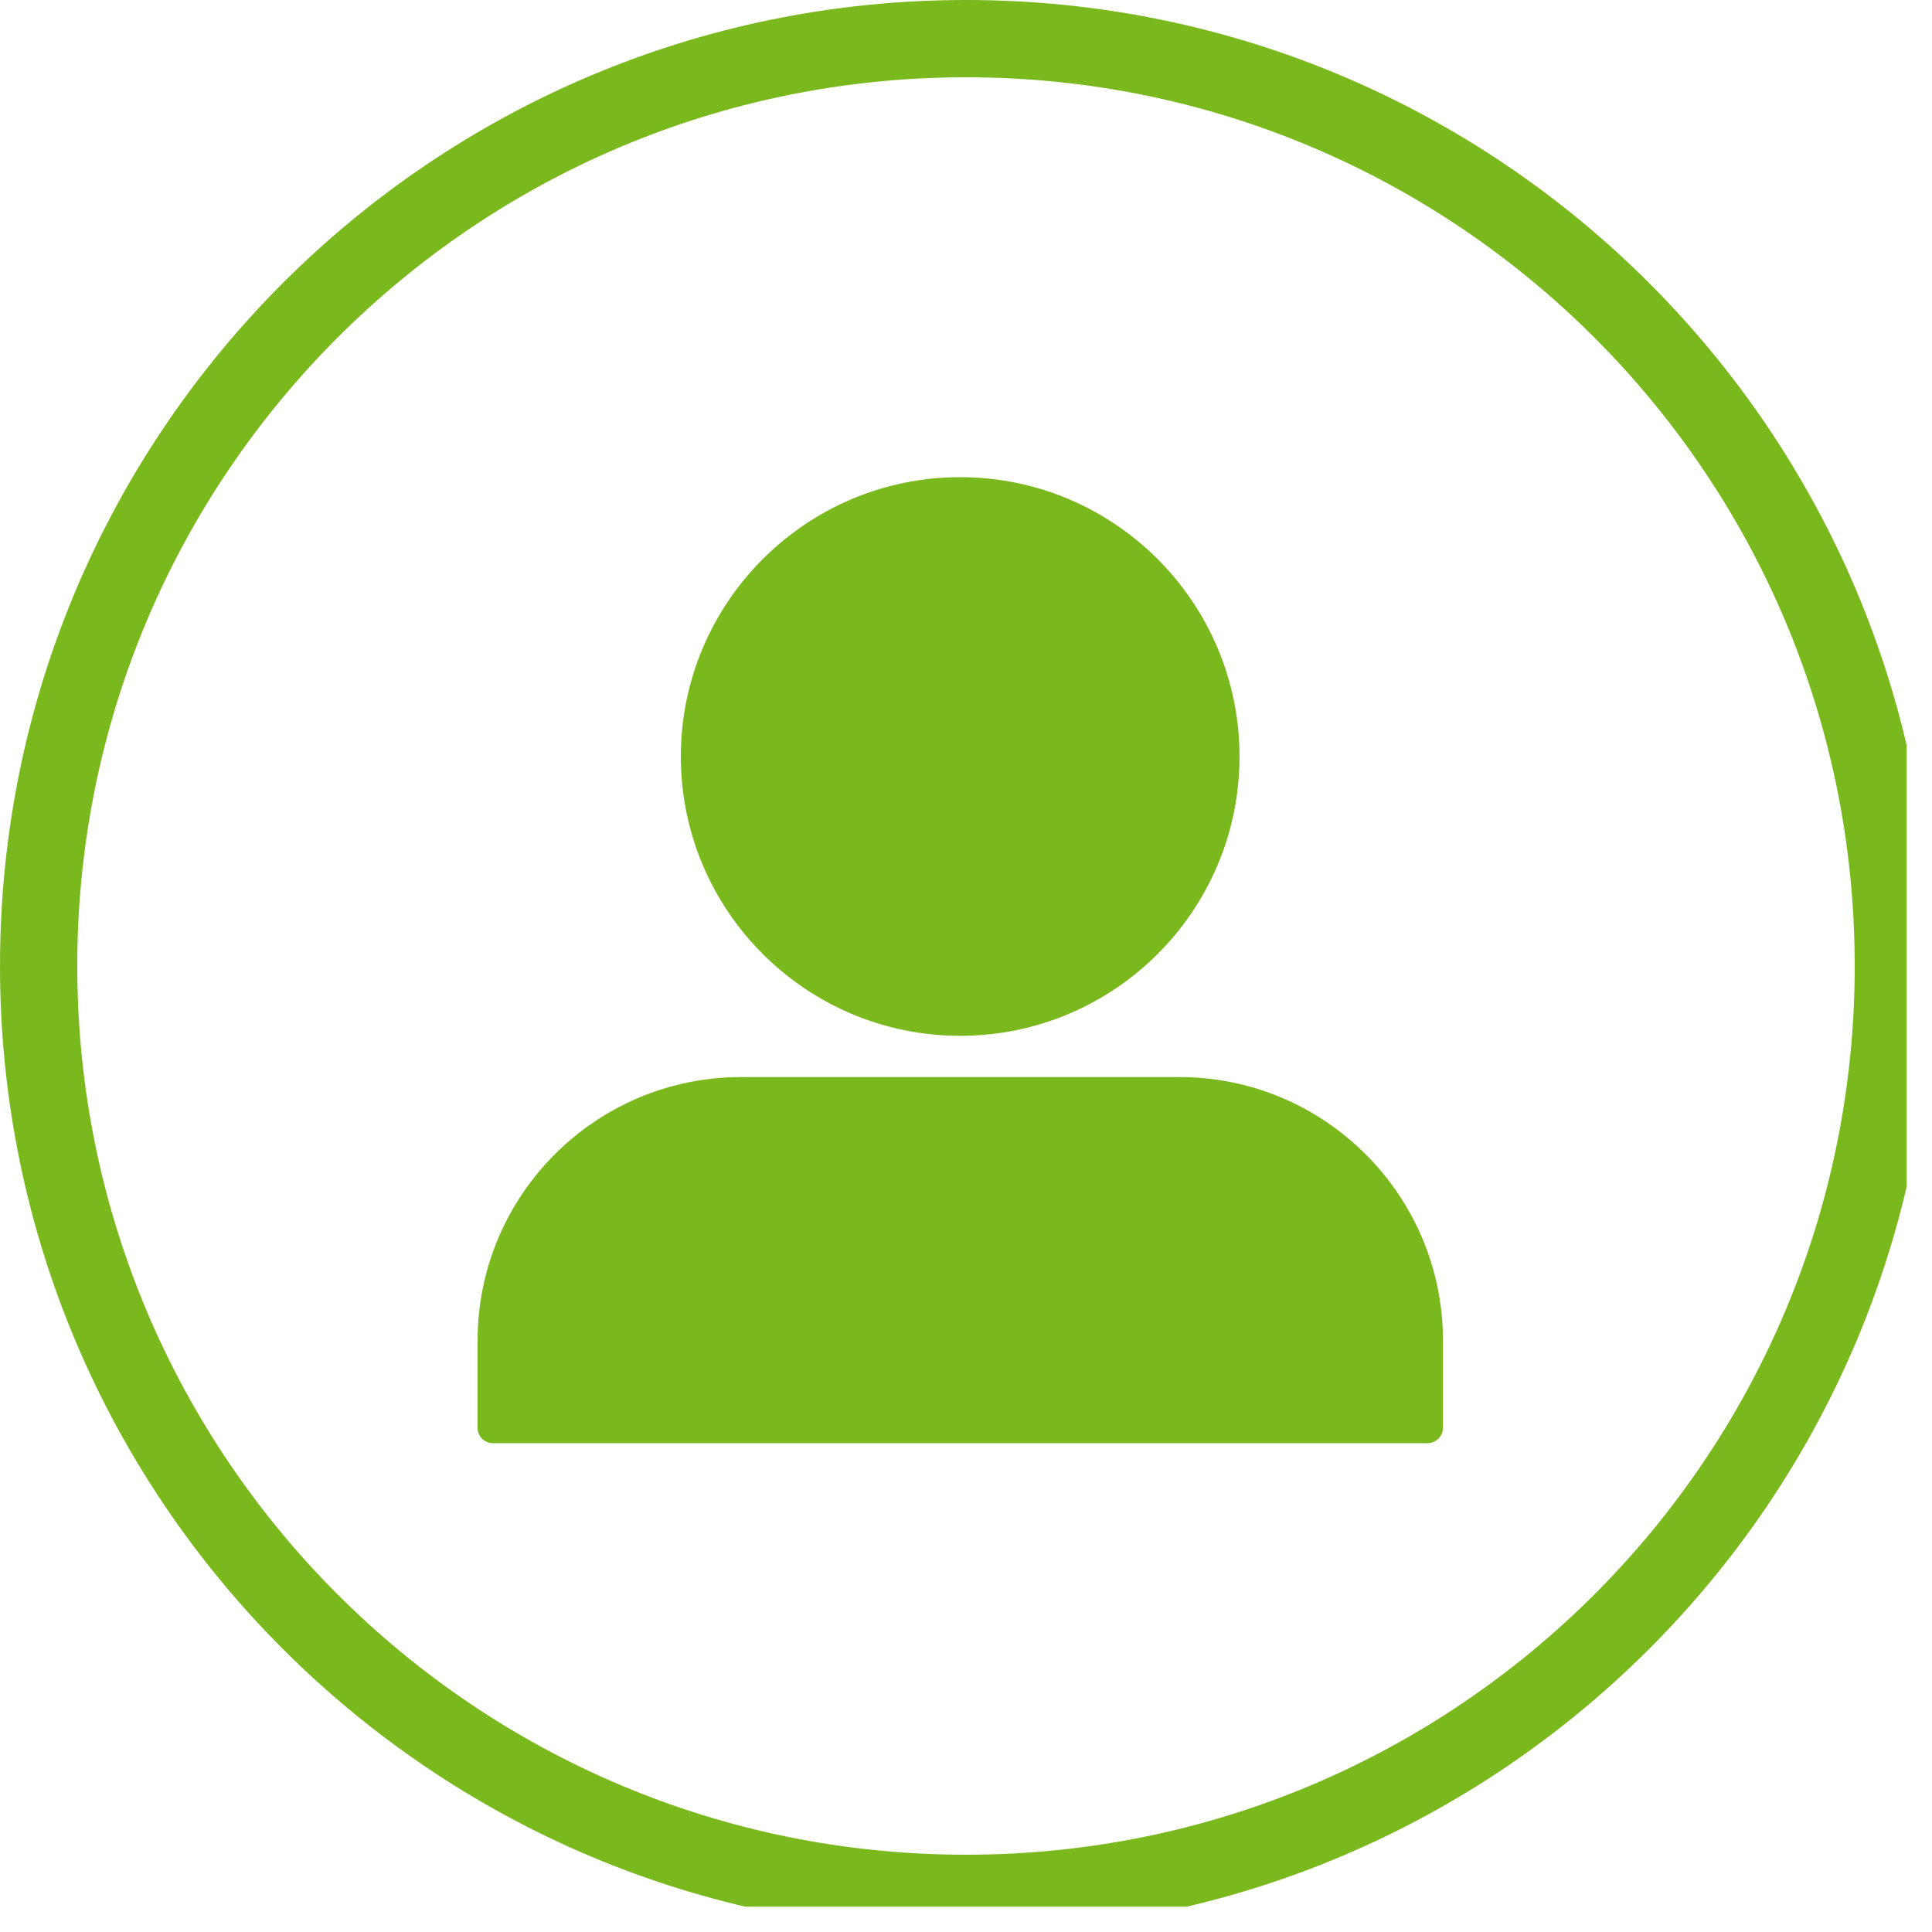
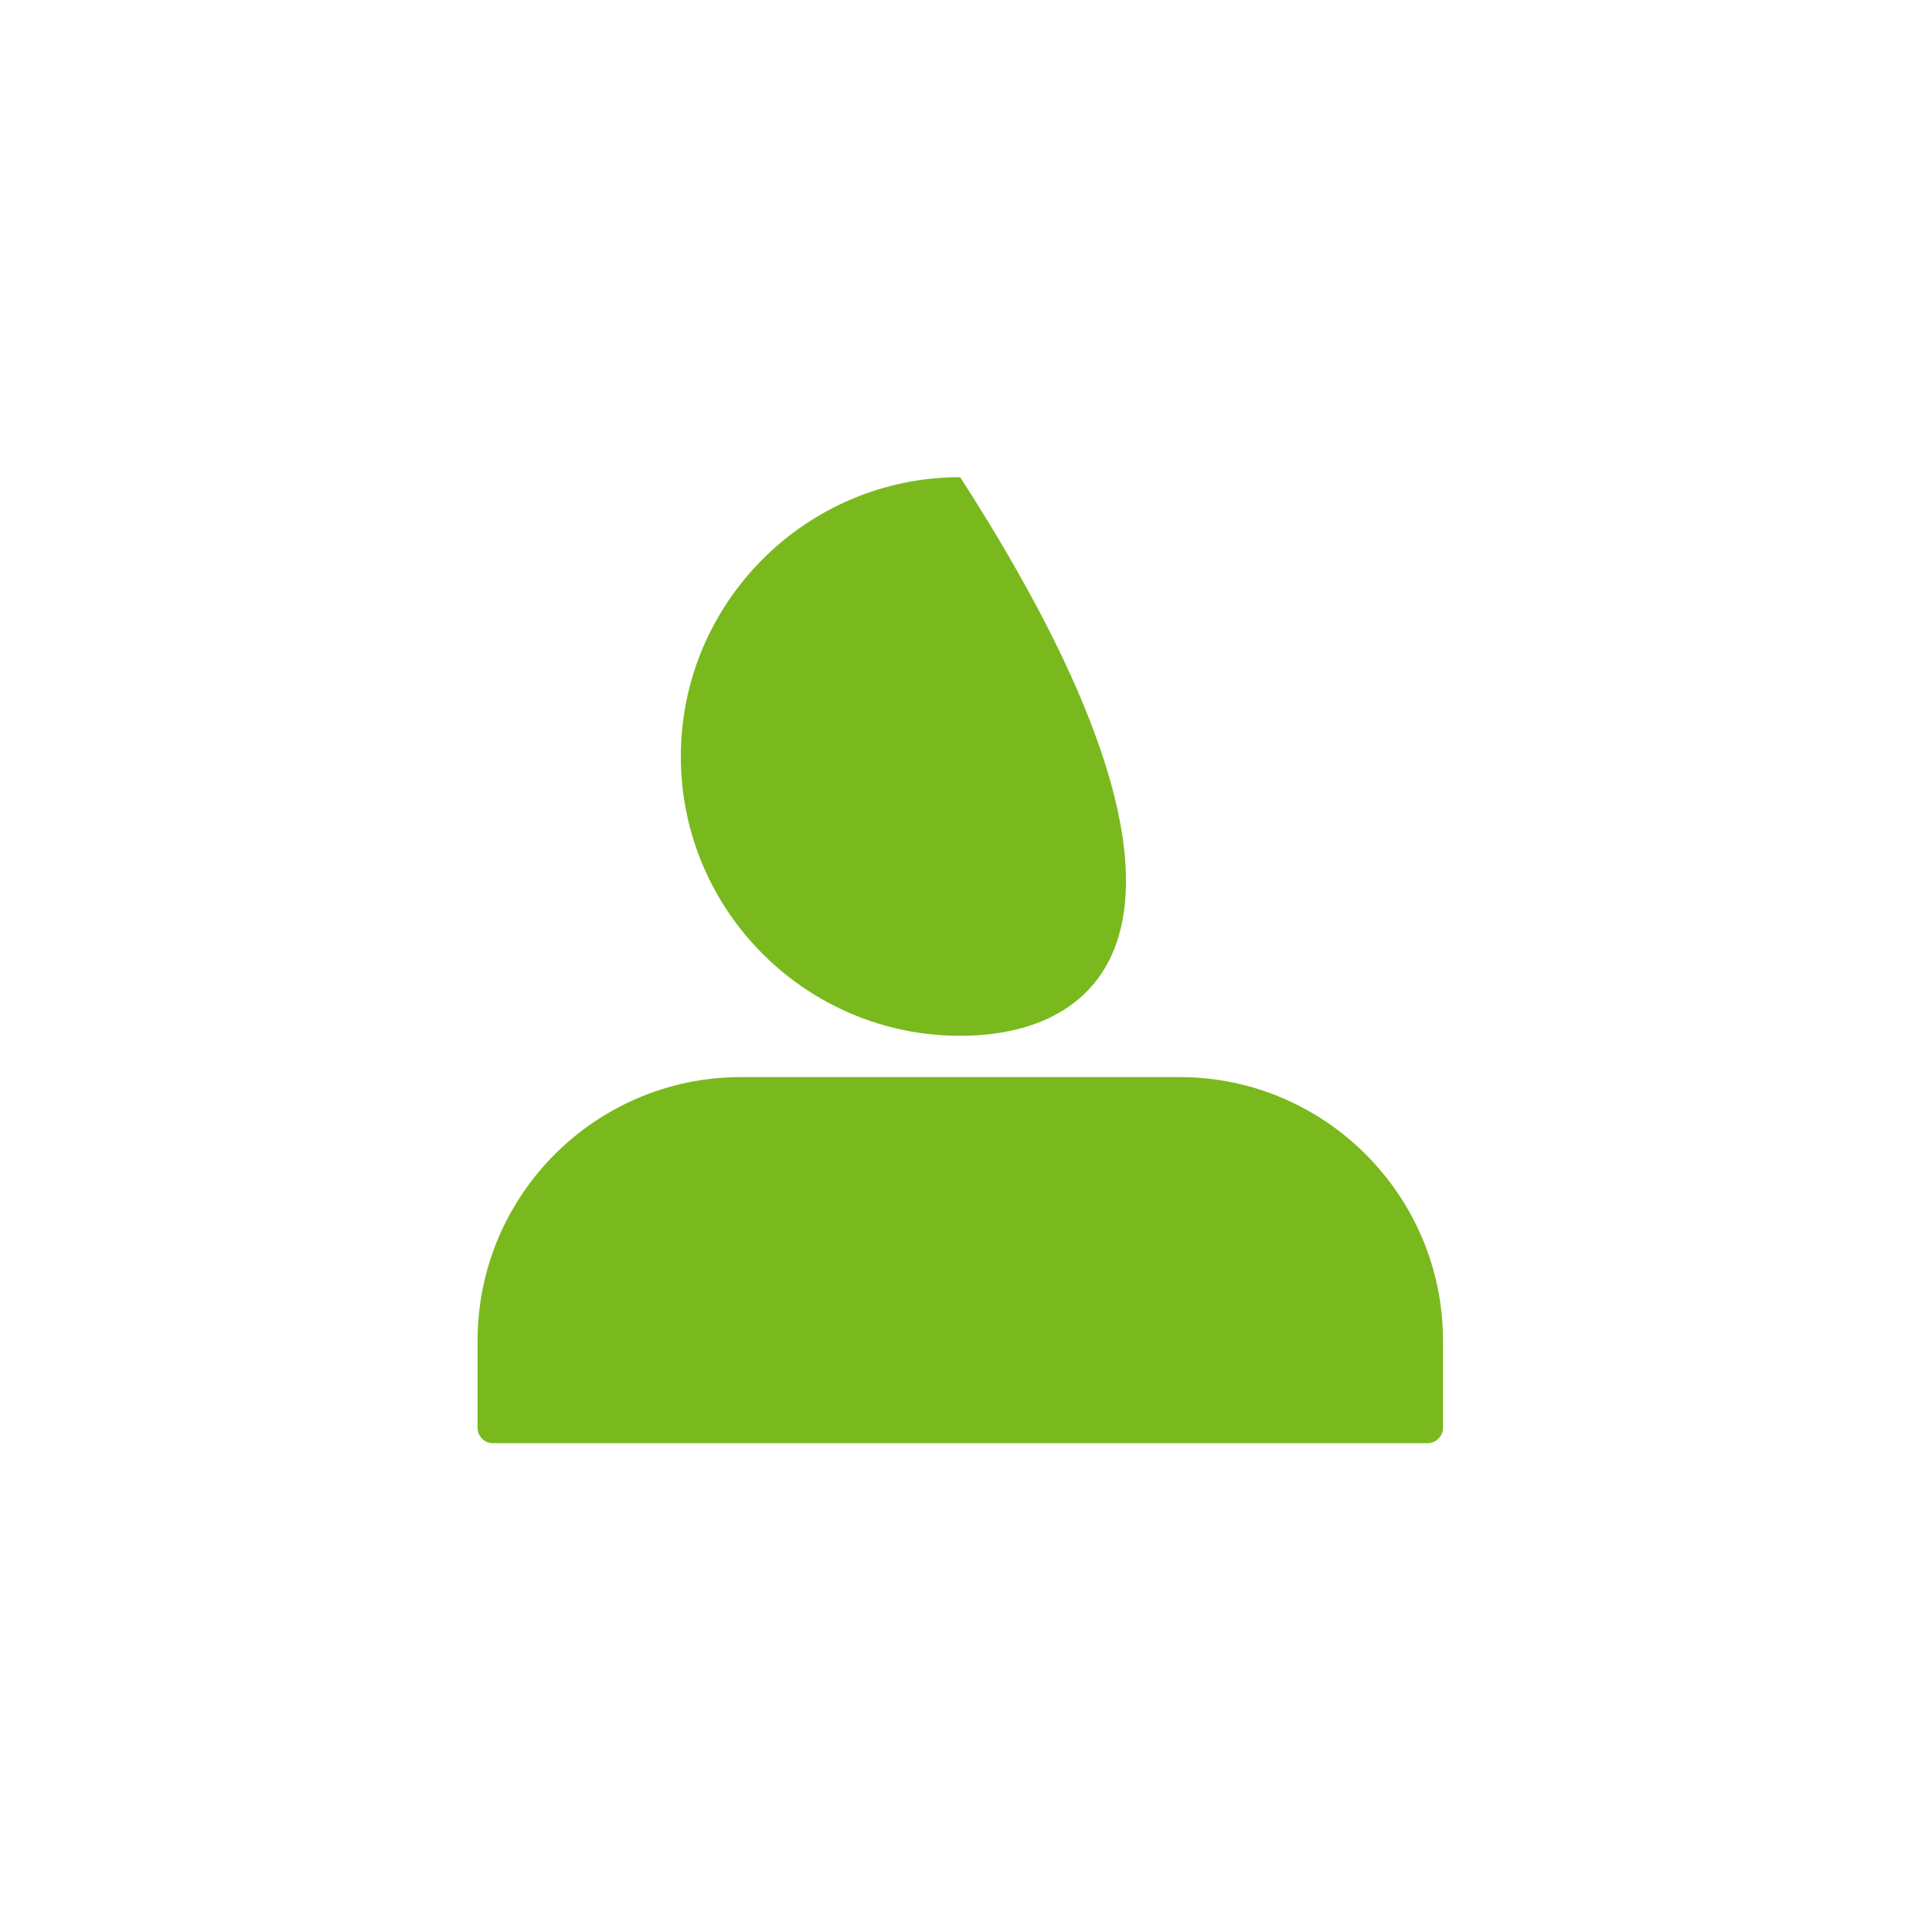
<svg xmlns="http://www.w3.org/2000/svg" width="50" zoomAndPan="magnify" viewBox="0 0 37.5 37.5" height="50" preserveAspectRatio="xMidYMid meet" version="1.0">
  <defs>
    <clipPath id="eca30493a1">
      <path d="M 0 0 L 37.008 0 L 37.008 37.008 L 0 37.008 Z M 0 0 " clip-rule="nonzero" />
    </clipPath>
    <clipPath id="e9c61390aa">
-       <path d="M 18.75 0 C 8.395 0 0 8.395 0 18.75 C 0 29.105 8.395 37.5 18.75 37.5 C 29.105 37.5 37.5 29.105 37.5 18.75 C 37.5 8.395 29.105 0 18.75 0 " clip-rule="nonzero" />
-     </clipPath>
+       </clipPath>
    <clipPath id="fbf15db4bd">
      <path d="M 9.262 9.262 L 28.012 9.262 L 28.012 28.012 L 9.262 28.012 Z M 9.262 9.262 " clip-rule="nonzero" />
    </clipPath>
  </defs>
  <g clip-path="url(#eca30493a1)">
    <g clip-path="url(#e9c61390aa)">
      <path stroke-linecap="butt" transform="matrix(0.75, 0, 0, 0.75, 0, 0)" fill="none" stroke-linejoin="miter" d="M 25 0 C 11.193 0 -0 11.193 -0 25 C -0 38.807 11.193 50 25 50 C 38.807 50 50 38.807 50 25 C 50 11.193 38.807 0 25 0 " stroke="#79b91d" stroke-width="4" stroke-opacity="1" stroke-miterlimit="4" />
    </g>
  </g>
  <g clip-path="url(#fbf15db4bd)">
-     <path fill="#79b91d" d="M 27.707 28.012 L 9.566 28.012 C 9.402 28.012 9.27 27.879 9.27 27.715 L 9.27 26.02 C 9.27 23.199 11.562 20.906 14.383 20.906 L 22.895 20.906 C 25.711 20.906 28.008 23.199 28.008 26.02 L 28.008 27.715 C 28.008 27.879 27.871 28.012 27.707 28.012 Z M 18.637 20.105 C 15.648 20.105 13.215 17.676 13.215 14.684 C 13.215 11.695 15.648 9.262 18.637 9.262 C 21.629 9.262 24.059 11.695 24.059 14.684 C 24.059 17.676 21.629 20.105 18.637 20.105 Z M 18.637 20.105 " fill-opacity="1" fill-rule="nonzero" />
+     <path fill="#79b91d" d="M 27.707 28.012 L 9.566 28.012 C 9.402 28.012 9.27 27.879 9.27 27.715 L 9.27 26.02 C 9.27 23.199 11.562 20.906 14.383 20.906 L 22.895 20.906 C 25.711 20.906 28.008 23.199 28.008 26.02 L 28.008 27.715 C 28.008 27.879 27.871 28.012 27.707 28.012 Z M 18.637 20.105 C 15.648 20.105 13.215 17.676 13.215 14.684 C 13.215 11.695 15.648 9.262 18.637 9.262 C 24.059 17.676 21.629 20.105 18.637 20.105 Z M 18.637 20.105 " fill-opacity="1" fill-rule="nonzero" />
  </g>
</svg>